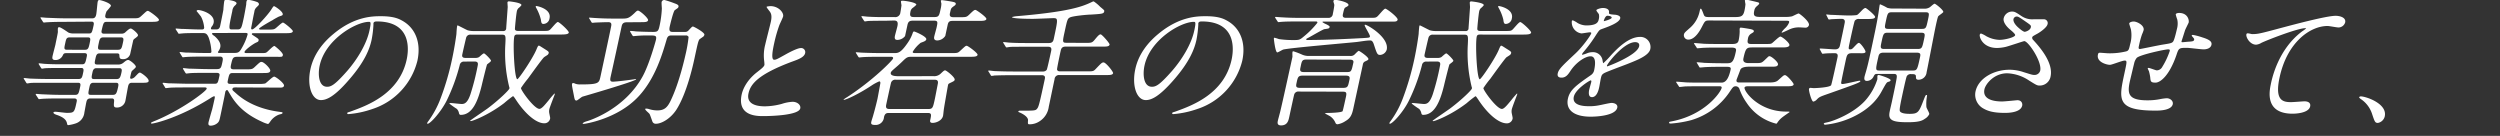
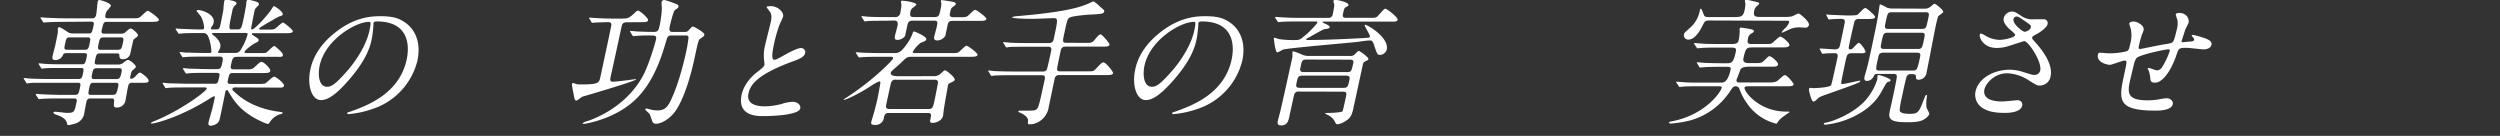
<svg xmlns="http://www.w3.org/2000/svg" viewBox="0 0 865 47">
  <rect x="0" y="0" width="865" height="47" fill="#333333" stroke="none" />
  <defs>
    <style>.cls-1{fill:#fff;}.cls-2{fill:none;}</style>
  </defs>
  <g id="レイヤー_1" data-name="レイヤー 1">
    <path class="cls-1" d="M22.21,7.56c-3.62,0-5.11.1-6,.15-.19,0-.87.09-1,.09s-.26-.09-.36-.28l-.72-1.1c-.09-.24-.14-.24-.12-.33S14,6,14.17,6c.34,0,1.73.15,2.06.15,2.31.09,4.24.19,6.48.19H32c1,0,1.19-.86,1.3-1.38.15-.72.38-3.76.5-4.33s.38-.62.57-.62c.47,0,4.23,1.09,4,2.09A18.36,18.36,0,0,1,36.88,3.9a7.13,7.13,0,0,0-.43,1.33c-.09.43-.14,1.1.81,1.1h8.42c2.14,0,2.33,0,3.22-.81C50.57,4,50.75,3.76,51.18,3.76S55.11,6.28,55,6.9s-1.1.66-2.72.66H37c-1.14,0-1.21.29-1.82,2.91-.1.47-.21,1.18.79,1.18h6A1.89,1.89,0,0,0,43.54,11c.93-.81,1.29-1.14,1.72-1.14s2.61,1.76,2.48,2.38c-.07.33-.35.52-1.09,1.09a1.19,1.19,0,0,0-.62.9l-1,4.52a2.5,2.5,0,0,1-2.41,1.72c-1.24,0-1.25-.39-1.32-1.38,0-.58-.53-.62-.77-.62H34.46c-1.05,0-1.2.71-1.48,2s-.4,1.85.65,1.85h7a2.81,2.81,0,0,0,2.14-.67c.69-.57,1.1-.9,1.62-.9S47.1,22.5,47,23.12c-.05.24-.12.33-1.18,1.28-.34.29-.38.48-.74,2.14-.06.29-.16.72.37.72a2.3,2.3,0,0,0,1.18-.62c1.28-1.33,1.42-1.52,1.8-1.52s3.22,2,3,2.95c-.13.57-1,.57-2.22.57H45.59c-1,0-1.18.81-1.31,1.42-.16.77-.76,4.19-.87,4.71a2.93,2.93,0,0,1-3,2.43c-1.14,0-1.07-.52-.94-2.05.1-.9-.24-1.09-.81-1.09H31.29c-1.14,0-1.28.67-1.48,1.57-.11.52-.52,2.85-.62,3.33a4.4,4.4,0,0,1-3.05,3.76,12.68,12.68,0,0,1-2.5.57c-.33,0-.35-.14-.47-.67-.17-.76-.65-1.85-3.34-2.8-.5-.15-1.42-.48-1.33-.91.05-.24.57-.24.67-.24.62,0,3.34.38,3.91.38,2.62,0,2.65-.14,3.45-3.85.07-.33.24-1.14-.85-1.14H20.59c-3.38,0-5.59.09-6,.14-.19,0-.93.1-1.07.1s-.22-.1-.32-.29l-.72-1.09c-.13-.24-.13-.24-.11-.34s.06-.09.16-.09c.33,0,1.78.14,2.11.14,2.31.1,4.24.19,6.47.19H26c1.14,0,1.25-.52,1.72-2.71.15-.71.32-1.47-.68-1.47H16.43c-4.14,0-5.53,0-6,.09-.15,0-.84.14-1,.14s-.3-.14-.4-.33l-.67-1.09c-.15-.19-.18-.24-.17-.29A.21.21,0,0,1,8.41,27c.33,0,1.76.19,2.05.19,2.31.09,4.25.14,6.48.14H27.27c1,0,1.18-.62,1.46-2,.23-1,.39-1.81-.61-1.81H21.56c-4.19,0-5.58.05-6,.1-.19,0-.89.14-1,.14s-.27-.09-.37-.28l-.71-1.15c-.1-.19-.13-.23-.12-.28s.07-.14.22-.14c.33,0,1.72.19,2.05.19,2.3.14,4.25.14,6.48.14H28.4c1.05,0,1.16-.52,1.6-2.57.11-.52.28-1.28-.72-1.28H23c-.91,0-1,.19-1.34.9a2.73,2.73,0,0,1-2.5,1.48c-1.1,0-1.11-.62-1-1.24s.93-3.66,1.06-4.28c0-.15.7-3.24.81-4.19a8.56,8.56,0,0,1,0-1.24c.05-.23.14-.42.42-.42.62,0,2.88,1.66,3.3,1.9a4.38,4.38,0,0,0,1.84.28h5.14c1,0,1.1-.23,1.64-2.75.11-.53.29-1.34-.67-1.34Zm7.29,9.66c1,0,1.2-.71,1.51-2.19s.45-2.09-.59-2.09H24.14c-1.14,0-1.24.47-1.6,2.14s-.46,2.14.72,2.14Zm2.82,11.42c-1.05,0-1.21.76-1.34,1.33-.55,2.57-.61,2.85.53,2.85H39c1.09,0,1.36-.38,1.84-2.61.18-.81.34-1.57-.7-1.57Zm8.07-1.29c1,0,1.27-.57,1.63-2.23.15-.72.32-1.53-.72-1.53H33.35c-1,0-1.22.81-1.37,1.53-.36,1.66-.48,2.23.56,2.23ZM35.7,12.94c-1.1,0-1.27.81-1.47,1.71-.43,2-.55,2.57.55,2.57h6.08c1.14,0,1.27-.57,1.69-2.52.21-1,.38-1.76-.67-1.76Z" />
    <path class="cls-1" d="M81.72,30.25c-.66,0-1.19,0-1.29.48s.08.52,1.35,1.66c4.63,4.14,10.47,5.71,14.77,6.28,1.12.15,1.26.15,1.2.43s-.31.33-1.12.52A6.33,6.33,0,0,0,93.55,42c-.21.34-.67.91-.81.91a11,11,0,0,1-2.15-.81c-6.42-2.9-9.22-6.47-11-9.52-.8-1.33-.83-1.42-1.07-1.42s-.52.43-.55.57-.3,1.62-.36,1.9c-.19.91-1.09,5.28-1.31,6.28-.36,1.71-.45,2.09-1,2.62a3.72,3.72,0,0,1-2.35.95c-.57,0-1-.14-.79-1.19,0-.1,1-3.66,1.23-4.38.31-1.23.64-2.76.91-4,0-.19.13-.62-.25-.62a7.05,7.05,0,0,0-1.3.71C62,40.81,53.3,42.76,52.54,42.76c-.1,0-.33,0-.29-.23s1.08-.57,1.14-.62c9-3.62,17.89-10.23,18.1-11.18.1-.48-.37-.48-.71-.48H64.5c-1.57,0-4.51,0-5.77.1-.14,0-1.13.14-1.32.14s-.21-.09-.35-.33l-.67-1.1c-.14-.23-.14-.23-.13-.28a.19.19,0,0,1,.17-.14c.34,0,1.72.19,2.06.19,1.36,0,4.53.14,6.53.14h9.32c1,0,1.09-.43,1.57-2.66.12-.53.19-1.1-1-1.1H71.54c-1.76,0-4.67,0-5.73.1-.14,0-1.17.14-1.32.14s-.21-.1-.36-.29L63.42,24c-.14-.24-.14-.24-.13-.28a.22.22,0,0,1,.22-.15c.29,0,1.72.19,2.06.19,1.32,0,4.34.15,6.48.15h3c1.38,0,1.5-.57,1.88-2.33.21-1,.43-2-.81-2H70.37c-1.15,0-4.38,0-6.07.14-.15,0-.88.1-1,.1s-.22-.1-.36-.34l-.67-1.09c-.14-.24-.14-.24-.13-.29A.21.21,0,0,1,62.3,18c.28,0,1.72.19,2,.19,1.37,0,3.82.14,6.48.14h1.76c.24,0,.53,0,.61-.38a17,17,0,0,0-.91-4.85c-.61-1.57-1.21-1.66-2.11-1.66H69c-1.9,0-5.1,0-6,.14-.19,0-.88.09-1.07.09s-.22-.09-.32-.28l-.72-1.1c-.13-.23-.13-.23-.11-.33s.11-.09.16-.09c.33,0,1.73.14,2.06.14,1.37,0,3.81.19,6.52.19.72,0,1,0,1.13-.57a10.19,10.19,0,0,0-1.08-3.85C69.33,5.42,68,3.81,68,3.81a.58.58,0,0,1,.55-.34c1.19,0,6,1.38,5.36,4.47a3,3,0,0,1-.59,1.19A1.24,1.24,0,0,0,73,9.8c-.08.38.3.38.44.38h1.43c1.05,0,1.23-.86,1.32-1.28.19-.86.87-4.24,1.1-5.52,0-.43.19-2.43.29-2.9s.31-.58.6-.58c.09,0,3.88.29,3.66,1.34a2.27,2.27,0,0,1-.64.76,2.9,2.9,0,0,0-.82,1.81c-1.37,6.37-1.28,6.37,0,6.37H82.1c1.38,0,1.46-.38,2.26-4.09.27-1.29.69-3.66.83-4.52a7.54,7.54,0,0,1,.08-1c.08-.38.29-.66.62-.66A16.37,16.37,0,0,1,89,.71c.26.1.67.43.57.86,0,.19-.15.28-.7.86A2.44,2.44,0,0,0,88,4.09c-.58,2.71-.58,3-1.06,5.38-.07.33-.1.71.32.71.86,0,5.35-4.95,6.49-6.71.79-1.23.86-1.33,1.1-1.33S98,4,97.83,5c-.08.33-.17.33-1.25.71-.1,0-1.94,1-2.22,1.24-.54.28-4.64,2.57-4.73,3,0,.24.32.29.5.29h2.34c1.8,0,2.29,0,2.85-.43.38-.24,2.15-2,2.58-2s3.53,2.56,3.43,3c-.14.67-1.09.67-2.71.67H87.73c-.19,0-.52,0-.58.23s0,.24.88.81c1.37.91,1.54,1,1.44,1.48s-.29.47-1,.81c-1.23.61-3.73,2.52-3.86,3.14-.1.42.47.42.81.42h4.28c2,0,2.19,0,2.64-.33s2.12-2.14,2.6-2.14c.19,0,3.1,2.38,2.94,3.14s-.37.62-2.56.62H82c-1.43,0-1.55.57-2,2.42-.27,1.24-.41,1.91.92,1.91h4c2.09,0,2.33,0,3.16-.76,1.73-1.62,1.91-1.81,2.43-1.81.81,0,3.16,2.33,3,3.09s-1,.76-2.54.76H80.57c-1.19,0-1.27.38-1.74,2.57-.12.57-.26,1.19.88,1.19h9.66a9.69,9.69,0,0,0,2.36-.14c.47-.19,2.56-2.38,3.13-2.38s3.59,2.33,3.41,3.14-1.09.66-2.66.66ZM73.79,11.42c-.09,0-.38,0-.43.23s.66.72.83.81c1.92,1.67,2.26,2.95,2,4a3.71,3.71,0,0,1-.6,1.24,1,1,0,0,0-.18.38c0,.23.28.23.47.23H81.2c1.38,0,1.75-.38,2.61-1.95A19.7,19.7,0,0,0,85.65,12c.1-.47-.06-.61-.87-.61Z" />
    <path class="cls-1" d="M129.21,8.09c0,.14,0,.33,0,.52a35.94,35.94,0,0,1-.63,5.14c-.68,3.18-2.35,7.61-7.9,13.94-5,5.8-7.72,6.94-9.63,6.94-3.14,0-4.89-4.9-3.64-10.7.55-2.52,2.1-7.33,7.9-12.13,7.37-6.19,13.74-6.19,16.5-6.19,4.33,0,6.14.86,7.33,1.53,4.59,2.52,6.63,7.61,5.29,13.84a23.51,23.51,0,0,1-15.59,16.74,33,33,0,0,1-8.27,1.76c-.19,0-.47,0-.41-.33s.14-.19,1.43-.67c5.37-1.95,16.57-6,19.12-17.88.4-1.86,2.65-13.18-10.34-13.18C129.4,7.42,129.27,7.8,129.21,8.09Zm-18.6,14.6c-.67,3.09-.34,7.33,2.56,7.33,1.38,0,2.64-.57,7-5.52,3.35-3.85,6.63-9.14,7.64-13.84.62-2.86.48-3.1-.14-3.1C123.14,7.56,112.54,13.7,110.61,22.69Z" />
-     <path class="cls-1" d="M160.61,21.31a1.43,1.43,0,0,0-1.55,1.24,64.54,64.54,0,0,1-4.56,12.37c-2.05,4-5.65,7.89-6.51,7.89-.09,0-.23-.05-.2-.19a1.64,1.64,0,0,1,.32-.57,32.65,32.65,0,0,0,4.33-8,91.45,91.45,0,0,0,4-13.7c.81-3.76,1.39-7.75,1.49-8.66,0-.38.13-2.19.23-2.61,0-.1.06-.29.2-.29s2.83,1.43,3.4,1.67a6.89,6.89,0,0,0,1.75.28h10.55a.93.93,0,0,0,1.07-.76c0-.1.52-7.28.54-7.56,0-.05-.1-1.53-.09-1.57.06-.29.22-.38.55-.38.05,0,4.48.42,4.28,1.33a4.93,4.93,0,0,1-1,1,2.25,2.25,0,0,0-.62,1.34c-.19.85-.66,5.7-.62,5.94s.15.62,1.1.62h8.23c2,0,2.24,0,2.75-.38s2.25-2.71,2.77-2.71,3.9,3.09,3.78,3.66-1.14.67-2.71.67H179c-.52,0-.94.14-1.06.71-.53,2.47.06,14.75,1.06,14.75.47,0,5.29-7.14,6.57-10.18.29-.72.59-1.43.83-1.43s.36.1,2,1.14c1.38.86,1.54,1,1.44,1.48a1.29,1.29,0,0,1-.36.57c-.18.14-1.05.66-1.22.81-.57.42-4.72,6.23-5.6,7.42a37.48,37.48,0,0,0-2.4,3.23c-.15.67,4.57,7.23,6.38,7.23.76,0,1.8-1.28,3.22-3a27.7,27.7,0,0,1,2-2.33c.14,0,.08.28.06.38s-1.68,4.28-1.86,5.09a3.41,3.41,0,0,0,0,1.42c.27,1.38.34,1.53.27,1.86a2,2,0,0,1-2,1.57c-3,0-6.91-3.66-9.88-8.23-.69-1-.75-1.14-1-1.14a37.21,37.21,0,0,0-3,2.38c-5.41,4.14-10.95,6.23-11.57,6.23-.05,0-.24,0-.21-.14s5.15-3.57,6.11-4.29c3.8-2.85,7.34-6.27,7.47-6.85a.91.91,0,0,0-.07-.57,49.19,49.19,0,0,1-1.33-14.79C175,12.46,175,12,173.75,12H162.91a1.45,1.45,0,0,0-1.61,1c-.24.91-1.11,4.71-1.31,5.66-.13.58-.3,1.38,1.08,1.38h3.38a2.44,2.44,0,0,0,1.29-.28c.22-.14,1.37-1.29,1.71-1.29s2.52,2.19,2.44,2.57-1.22,1.05-1.37,1.29-1.69,6.51-1.81,7.09c-1.27,5.23-3.13,10.32-7.27,10.32-.33,0-.49-.15-.61-.48a3,3,0,0,0-.75-1.57,28.56,28.56,0,0,1-2.6-1.85c0-.15.23-.19.42-.19.57,0,3.26.33,3.88.33,1,0,2-.43,3-3.38a83.81,83.81,0,0,0,2.49-9.8c.16-.76.23-1.52-1.1-1.52Zm29.53-15A2.18,2.18,0,0,1,188,8.28c-.67,0-.73-.57-.86-1.53a16.1,16.1,0,0,0-1.68-4.13c-.13-.29-.14-.43,0-.53S190.87,3,190.14,6.33Z" />
    <path class="cls-1" d="M216.82,7.71c-1.43,0-1.61.85-1.76,1.52-1.18,5.47-2.64,12.27-3.8,17.41-.24,1.14-.15,1.62.8,1.62,1.19,0,5.64-.57,7.26-.81.09,0,.4-.1.54-.1s.24,0,.22.1c-.14.66-18.4,5.94-18.57,6-.36.14-1.76,1.33-2,1.33-.62,0-.67-.24-1-2-.59-3-.66-3.33-.58-3.71a.35.35,0,0,1,.4-.33c.19,0,.24,0,.76.24a4.78,4.78,0,0,0,1.76.23c6.32,0,6.42-.42,6.92-2.75s3.35-15.56,3.68-17.32c.22-1,0-1.47-1-1.47s-3.45.09-4.46.14c-.14,0-.88.09-1,.09a.49.49,0,0,1-.37-.28l-.66-1.1c-.15-.19-.14-.23-.12-.33s.07-.09.16-.09c.33,0,1.78.14,2.06.14,2.3.14,4.24.19,6.48.19H215c2,0,2.52,0,4.49-1.86.66-.66.95-.9,1.24-.9.71,0,3.66,2.66,3.51,3.33s-1.09.67-2.66.67Zm15.37,4.56c-1,0-1.32.62-1.53,1.38C229.27,18.36,226.84,27,221,33.3c-7.27,7.9-18.66,9.56-18.95,9.56s-.47,0-.44-.14.43-.48,1.4-.76c.75-.19,13.09-4.05,19.39-15.61,2.28-4.18,4.49-12.22,4.56-12.56.32-1.52-.2-1.52-2.39-1.52a41.6,41.6,0,0,0-4.4.15c-.15,0-.83.09-1,.09s-.22-.09-.37-.28l-.67-1.1c-.14-.24-.14-.24-.12-.33a.15.15,0,0,1,.17-.1c.24,0,1.45.1,1.68.15s4.14.19,6.09.19c1.53,0,1.85-.19,2.26-2.1A35.29,35.29,0,0,0,229,3c0-.38-.15-1.95-.07-2.33a.94.94,0,0,1,1-.67,36,36,0,0,1,3.42,1.14c1.11.38,1.52.67,1.41,1.19a.86.86,0,0,1-.29.48l-1,.71c-.53.48-1.59,5-1.73,5.61-.29,1.34-.08,1.91.92,1.91h4.28a1.49,1.49,0,0,0,1.31-.53c1.11-1.19,1.23-1.33,1.52-1.33s4.12,2.05,3.95,2.85a1.3,1.3,0,0,1-.71.86c-.11.1-.83.57-1.08.81-.42.86-.54,1.43-1.64,6.52-.54,2.52-2.64,12-6.23,17.69-2.07,3.19-5.2,4.9-7.05,4.9a1.21,1.21,0,0,1-1.24-.66c-.15-.38-.79-2.29-1-2.67s-1.61-1.38-1.52-1.76c0-.14.22-.14.36-.14a2.84,2.84,0,0,1,.87.14,9.87,9.87,0,0,0,2.94.48c2.43,0,3.49-1,4.63-3.38,3.1-6.42,5-15.36,5.2-16.17a47.68,47.68,0,0,0,1-5.85.94.94,0,0,0-1-.53Z" />
    <path class="cls-1" d="M261.9,25c1.71-1.33,2.47-1.95,2.6-2.57a11.6,11.6,0,0,0-.11-1.47,14.8,14.8,0,0,1,.39-5.57c.23-1.09,1.66-6.61,1.93-7.84.51-2.38,0-3.1-.6-3.86-.77-1-.89-1.19-.86-1.33s1.2-.24,1.34-.24c2.71,0,4.66,2.19,4.37,3.57-.09.43-1.13,2.57-1.32,3.05A49,49,0,0,0,267.86,15c-.39,1.81-1.22,5.67,0,5.67.67,0,1-.19,3.91-1.81.6-.34,4-2.24,5.38-2.24a1.42,1.42,0,0,1,1.43,1.76c-.31,1.43-2.42,2.19-4.28,2.86-12.3,4.56-14.66,8-15.33,11.13s1.81,4.42,5.66,4.42a23.44,23.44,0,0,0,5.89-.85,14.2,14.2,0,0,1,3.72-.72c1.62,0,2.91,1.1,2.65,2.28-.52,2.43-10.28,2.67-12.8,2.67-2.19,0-9.08,0-7.47-7.47C256.91,31.35,258,28.07,261.9,25Z" />
    <path class="cls-1" d="M323,26.35a3.23,3.23,0,0,0,2.61-1c1.06-1,1.12-1,1.46-1s3.43,2.38,3.25,3.24c-.08.38-.2.47-1.52,1.09-.64.33-.69.33-.81.9-.07.34-1.28,7.23-1.36,7.85-.09.43-.25,2.24-.33,2.62-.36,1.66-2.34,2.47-3.62,2.47-.67,0-1-.28-.82-1,.39-1.81.52-2.43-.86-2.43H307.69c-.81,0-1.48,0-1.83,1.43a2.89,2.89,0,0,1-3.1,2.71c-1.48,0-1.41-.53-1.27-1.19.07-.33.6-1.9.67-2.24.75-2.57,1.39-5.33,1.45-5.61.11-.52.93-5,1-5.42,0-.19,0-.62-.39-.62A17.25,17.25,0,0,0,302,29.3c-4.73,3.19-9.26,5.24-10,5.24-.1,0-.14,0-.12-.1a6.9,6.9,0,0,1,1.11-.76c9-5.8,15.84-12.8,16-13.42s-.49-.61-.72-.61h-4c-4.14,0-5.54.09-6,.14-.15,0-.88.09-1,.09s-.21-.14-.36-.33l-.67-1.09c-.11-.15-.14-.24-.13-.29s.07-.09.17-.09c.33,0,1.77.14,2.06.14,2.31.09,4.25.14,6.48.14h4.62c1.24,0,2.19,0,4.54-3.42a13.67,13.67,0,0,0,1.79-3.43c.18-.62.41-.62.51-.62.28,0,4.42,1.76,4.22,2.71-.11.53-.69.77-1.92,1.19a11.58,11.58,0,0,0-2.76,3.1c-.1.47.37.47,1,.47H329c2.1,0,2.37.05,3.21-.76,1.72-1.57,1.86-1.76,2.28-1.76s3.88,2.52,3.75,3.14-1.09.67-2.66.67h-20c-1.38,0-1.72,0-3.16,1.42s-2.19,2-3.43,3.1c-.29.28-.7.61-.78,1-.26,1.19,2,1.19,2.6,1.19ZM306.31,7.18c-4.19,0-5.58.05-6.06.1-.15,0-.89.14-1,.14s-.21-.14-.36-.33L298.19,6c-.11-.14-.14-.23-.13-.28a.16.16,0,0,1,.18-.14c.33,0,1.76.19,2.05.19,2.3.14,4.3.14,6.53.14h2.71a1.74,1.74,0,0,0,2-1.57c.14-.67.28-1.76.38-2.43,0-.24-.21-1.23-.17-1.42s.19-.24.57-.24c.62,0,4.92.57,4.73,1.42a8.58,8.58,0,0,1-1.22,1.05A2,2,0,0,0,315,4.14c-.36,1.66.29,1.76,1.33,1.76h7c1.52,0,1.64-.52,2.12-2.76a8.78,8.78,0,0,0,.27-1.9,6.6,6.6,0,0,1-.18-.95c0-.19.24-.24.43-.24s3.37.47,4,.66c.36.1.81.24.72.67s-.3.47-1,1-.68.76-1,2.14.55,1.43,1.31,1.43h2c2.14,0,2.38,0,3.21-.76,1.68-1.62,1.86-1.76,2.33-1.76.29,0,3.88,2.52,3.75,3.14s-1.1.66-2.67.66H329.8c-.9,0-1.62,0-1.89,1.29l-.84,3.9A3.47,3.47,0,0,1,324.33,14c-1.38,0-1.15-1-1.08-1.38.11-.52.72-2.66.81-3.09.4-1.85.51-2.38-.92-2.38h-7.08c-1.19,0-1.79.15-2.08,1.48l-.83,3.85a3.45,3.45,0,0,1-2.66,1.33c-.67,0-1.08-.28-.84-1.42.11-.53.75-2.81.85-3.29.37-1.71-.25-2-1.25-2ZM310,27.59a1.51,1.51,0,0,0-1.69,1c-.09.24-1.49,6.71-1.65,7.47-.27,1.23,0,1.66,1.16,1.66h13.32c1.57,0,1.65-.38,2.34-3.57.15-.71.84-4.32,1-5.13.31-1.43-.64-1.43-1.22-1.43Z" />
    <path class="cls-1" d="M375.34,14.84c2.28,0,2.52,0,3.42-1.09,1.29-1.57,1.64-1.86,2.07-1.86S384,15,383.92,15.41c-.15.72-1.06.72-2.67.72H368.64c-1.28,0-1.5.8-1.66,1.52s-1.32,6.13-1.24,6.42c.15.62.82.62,1.1.62h9c2.24,0,2.48,0,3.21-.76,2-2.1,2.22-2.33,2.79-2.33.8,0,3.39,3.23,3.29,3.71-.15.66-1.1.66-2.67.66H366.57a1.51,1.51,0,0,0-1.69,1.43c-.33,1.52-1.7,8.13-2,9.51a7,7,0,0,1-3.11,5,6.26,6.26,0,0,1-3.42,1.1c-.76,0-.74-.1-.65-1.43,0-1.05-1.46-2.05-3-2.71-.13,0-.39-.19-.36-.34s.34-.23.48-.23c5,0,5.47,0,6-.67s.71-1.09,2.66-10.18c.12-.52.31-1.43-1-1.43H350.11c-4.14,0-5.54.1-6,.1a7.48,7.48,0,0,1-1,.14c-.19,0-.26-.14-.36-.33l-.67-1.1c-.15-.19-.18-.23-.17-.28a.21.21,0,0,1,.22-.15c.33,0,1.77.2,2.05.2,2.31.09,4.25.14,6.48.14h10.14a1.57,1.57,0,0,0,1.36-.57c.2-.29,1.4-5.85,1.53-6.47s.28-1.52-1-1.52h-7.42c-4.14,0-5.53,0-6,.09-.14,0-.89.14-1,.14s-.26-.14-.36-.33l-.67-1.09c-.07-.1-.18-.24-.17-.29a.21.21,0,0,1,.22-.14c.33,0,1.76.19,2,.19,2.3.14,4.25.14,6.49.14h7.18c1.33,0,1.51-.85,1.65-1.47,1.49-6.95,1.53-7.14-.18-7.14-.52,0-5.85.24-7,.24-.76,0-7.41,0-7.28-.62a10,10,0,0,1,2-.33C358.67,5,368.84,4,374.63,2a28.13,28.13,0,0,0,3.3-1.38,1.53,1.53,0,0,1,.5-.14,14,14,0,0,1,2.26,1.9c1.37,1.14,1.45,1.19,1.37,1.57-.17.81-.71.85-4.52,1.09-1.2,0-6.33.48-7.35,1-.85.43-.95.9-1.84,5-.73,3.38-.81,3.76.57,3.76Z" />
    <path class="cls-1" d="M414.61,8.09c0,.14,0,.33,0,.52a37.44,37.44,0,0,1-.63,5.14c-.68,3.18-2.35,7.61-7.9,13.94-5.05,5.8-7.73,6.94-9.63,6.94-3.14,0-4.89-4.9-3.64-10.7.54-2.52,2.1-7.33,7.89-12.13,7.38-6.19,13.75-6.19,16.51-6.19,4.33,0,6.14.86,7.33,1.53,4.59,2.52,6.63,7.61,5.29,13.84a23.51,23.51,0,0,1-15.59,16.74A33,33,0,0,1,406,39.48c-.2,0-.47,0-.41-.33s.14-.19,1.43-.67c5.36-1.95,16.57-6,19.12-17.88.4-1.86,2.65-13.18-10.34-13.18C414.8,7.42,414.67,7.8,414.61,8.09ZM396,22.69c-.67,3.09-.34,7.33,2.56,7.33,1.38,0,2.64-.57,7-5.52,3.35-3.85,6.63-9.14,7.64-13.84.62-2.86.48-3.1-.14-3.1C408.54,7.56,397.94,13.7,396,22.69Z" />
    <path class="cls-1" d="M449.38,7.42c-4.18,0-5.58.1-6,.14-.19,0-.88.1-1,.1s-.27-.1-.37-.29l-.71-1.09c-.07-.14-.14-.24-.12-.33s.07-.1.21-.1c.33,0,1.73.14,2.06.14,2.3.15,4.24.19,6.48.19h9.61a1.45,1.45,0,0,0,1.62-1.38c.14-.61.47-2.37.51-3,.05-.24-.37-1.19-.31-1.43s.23-.43.75-.43c.34,0,4.69.76,4.46,1.86-.06.24-.32.38-1,.76-.31.14-.47.24-.92,2.33-.15.67-.09,1.28,1.05,1.28h8c2.05,0,2.24,0,2.8-.42S478.79,3,479.31,3s4.43,3,4.27,3.8-1.05.67-2.66.67H458.09c-.38,0-.48,0-.52.19a5.57,5.57,0,0,0,1.27.71c1.16.58,1.27.77,1.2,1-.1.48-.3.52-1.77.71-.48.05-4.29,2.29-5.1,2.72-.22.14-1.23.61-1.26.76s.28.28.37.28c7.37,0,15.56-.47,19.31-.66,2.12-.15,2.3-.1,2.41-.57s-1.91-3.52-1.83-3.9a.17.17,0,0,1,.18-.15c.76,0,8.37,4.43,7.46,8.61A2.56,2.56,0,0,1,477.56,19c-1,0-1.12-.34-2.15-3.47C474.93,14,474.45,14,474,14c-1.24,0-3.32.38-4.59.53-4,.42-22.77,2-25.39,2.61-.35.1-1.78,1-2.07,1-.71,0-1.21-4.76-1.2-4.8s.06-.29.2-.29a13.75,13.75,0,0,1,1.57.48,34.23,34.23,0,0,0,5,.33c2.05,0,2.2-.05,3.72-1.33A30.29,30.29,0,0,0,455.8,7.9c.1-.48-.33-.48-.66-.48Zm.06,24.26a1.47,1.47,0,0,0-1.64,1c-.07.15-1.16,5.19-1.72,7.8-.27,1.24-.63,2.91-2.82,2.91-1.47,0-1.24-1.05-1.12-1.62s.75-2.81.85-3.28c.87-3.62,3-13.37,3.88-17.37l.32-1.47c0-.24-.05-1.33,0-1.57s.07-.33.31-.33a23.89,23.89,0,0,1,3,1.14,5.67,5.67,0,0,0,2.47.47h14.22a1.92,1.92,0,0,0,1.36-.38c.24-.19,1.3-1.38,1.58-1.38s3.48,2.19,3.34,2.86c-.06.28-.17.33-1.07.76a1.34,1.34,0,0,0-.86,1.14L468.2,37.77c-.52,2.38-1.23,3.28-2.7,4.14A6.79,6.79,0,0,1,462.79,43a.73.73,0,0,1-.71-.47,5.19,5.19,0,0,0-1.84-2.29c-.29-.19-1.87-1-1.86-1s.41-.15.65-.15c.85,0,5-.09,5.5-.61.14-.19,1.11-4.71,1.19-5.09.31-1.43,0-1.67-1.16-1.67Zm15.3-1.28c1.57,0,1.67-.48,2.1-2.48.23-1,.38-1.76-1.19-1.76H450.77c-1.62,0-1.74.57-2.16,2.52-.24,1.1-.32,1.72,1.2,1.72ZM452,20.6c-1.48,0-1.59.52-2,2.57-.23,1-.38,1.76,1.09,1.76h15c1.47,0,1.53-.29,2.18-3.29.22-1-.87-1-1.25-1Z" />
-     <path class="cls-1" d="M493.58,21.31A1.43,1.43,0,0,0,492,22.55a64.48,64.48,0,0,1-4.57,12.37c-2,4-5.65,7.89-6.5,7.89-.1,0-.23-.05-.2-.19a1.79,1.79,0,0,1,.31-.57,32.74,32.74,0,0,0,4.34-8,93.86,93.86,0,0,0,4-13.7c.81-3.76,1.38-7.75,1.48-8.66,0-.38.14-2.19.23-2.61,0-.1.06-.29.21-.29s2.83,1.43,3.39,1.67a7,7,0,0,0,1.75.28H507A.94.94,0,0,0,508.1,10c0-.1.52-7.28.53-7.56,0-.05-.1-1.53-.09-1.57.06-.29.23-.38.56-.38,0,0,4.47.42,4.28,1.33a5,5,0,0,1-1,1,2.3,2.3,0,0,0-.62,1.34c-.18.85-.66,5.7-.61,5.94s.15.62,1.1.62h8.23c2,0,2.23,0,2.74-.38s2.25-2.71,2.78-2.71,3.9,3.09,3.77,3.66-1.14.67-2.71.67H512c-.52,0-.93.14-1.05.71-.54,2.47.05,14.75,1.05,14.75.48,0,5.3-7.14,6.57-10.18.3-.72.59-1.43.83-1.43s.36.1,2,1.14c1.39.86,1.55,1,1.44,1.48a1.21,1.21,0,0,1-.36.57c-.17.14-1,.66-1.22.81-.57.42-4.72,6.23-5.59,7.42a35.76,35.76,0,0,0-2.41,3.23c-.14.67,4.58,7.23,6.39,7.23.76,0,1.79-1.28,3.22-3a27.82,27.82,0,0,1,2-2.33c.15,0,.09.28.06.38s-1.68,4.28-1.85,5.09a3.35,3.35,0,0,0,0,1.42c.28,1.38.34,1.53.27,1.86a2,2,0,0,1-2,1.57c-3,0-6.92-3.66-9.88-8.23-.69-1-.76-1.14-1-1.14a37.17,37.17,0,0,0-3,2.38c-5.41,4.14-10.95,6.23-11.57,6.23,0,0-.23,0-.2-.14s5.14-3.57,6.1-4.29c3.8-2.85,7.35-6.27,7.47-6.85a.85.85,0,0,0-.07-.57,49.51,49.51,0,0,1-1.33-14.79C508,12.46,508,12,506.71,12H495.87a1.44,1.44,0,0,0-1.6,1c-.25.91-1.11,4.71-1.32,5.66-.12.58-.3,1.38,1.08,1.38h3.38a2.47,2.47,0,0,0,1.3-.28c.22-.14,1.37-1.29,1.7-1.29s2.53,2.19,2.45,2.57-1.23,1.05-1.37,1.29-1.7,6.51-1.82,7.09c-1.27,5.23-3.12,10.32-7.26,10.32-.33,0-.49-.15-.61-.48a3.09,3.09,0,0,0-.76-1.57,28.56,28.56,0,0,1-2.6-1.85c0-.15.24-.19.43-.19.57,0,3.25.33,3.87.33,1.05,0,2-.43,3-3.38a81.5,81.5,0,0,0,2.49-9.8c.17-.76.24-1.52-1.1-1.52Zm29.53-15A2.19,2.19,0,0,1,521,8.28c-.66,0-.73-.57-.86-1.53a15.71,15.71,0,0,0-1.67-4.13c-.13-.29-.15-.43,0-.53S523.83,3,523.11,6.33Z" />
-     <path class="cls-1" d="M539,25.31c.31-1.43,2-2.95,6-6.71,2.67-2.47,5.43-6.42,5.57-7.09.06-.28-.26-.33-.45-.33-.48,0-2.51.38-2.94.38a3.86,3.86,0,0,1-3.33-4.19c0-.14.07-.33.36-.33a8,8,0,0,1,1.61.9,6.31,6.31,0,0,0,3,.86c3.9,0,4.17-1.28,4.38-2.24a3.55,3.55,0,0,0,0-1.66c-.1-.24-.91-1.09-.85-1.38s1.4-.76,2.26-.76c1.14,0,2.24.43,2.11,1.47-.09.62.08.72,2,.86.34,0,2.09.24,1.88,1.24-.34,1.57-4.1,2.9-6.47,3.75-.78.29-.85.39-2.41,2.81A49,49,0,0,1,547.89,18a2.5,2.5,0,0,0-.5.76.14.14,0,0,0,.15.19,11.21,11.21,0,0,0,1.59-.52,5,5,0,0,1,1.94-.38,3.32,3.32,0,0,1,3.42,2.9c.15.81.18.9.28.9a31.33,31.33,0,0,0,2.5-2.57c2-2.19,6.06-6.51,10.2-6.51A3.49,3.49,0,0,1,571,17c-.48,2.24-4.58,3.81-7.8,5.09-1.3.52-7.14,2.66-8.11,3.19s-1,1-1.24,2c-.09.43-.42,2.43-.52,2.86-.16.76-.74,3.47-2.5,3.47-1.29,0-1.14-1.57-1-2.42.11-.48.74-2.76.75-2.81s.12-.57-.21-.57-5.25,3-5.83,5.66c-.71,3.28,4,3.28,5.43,3.28a15.59,15.59,0,0,0,3.1-.28c.69-.1,3.9-.86,4.51-.86,1,0,2.23.47,2,1.62-.64,3-8,3.14-9.19,3.14-6,0-8.7-2.48-7.89-6.24.66-3,2.79-4.56,8-8.18a2.63,2.63,0,0,0,1.08-1.66c.46-2.14.65-4.81-1.25-4.81s-5.09,2.19-6.94,5.05c-.78,1.18-1.55,2.33-3.07,2.33C539.52,26.88,538.67,26.59,539,25.31Zm16-18c.1,0,2.51-.62,2.63-1.15s-1-.71-1.47-.71c-.66,0-1.14,1.33-1.18,1.52S554.86,7.33,555,7.33Zm1,15.41c0,.09,0,.24.14.24s10.33-3.81,11-6.95c.25-1.19-.74-1.43-1.36-1.43C561.8,14.6,556.12,22,556,22.74Z" />
    <path class="cls-1" d="M594.37,16.46c-1.1,0-3.43,0-5,.09-.33,0-1.69.15-2,.15s-.26-.1-.33-.24l-.86-1.29a.27.27,0,0,1-.06-.19s.12-.09.22-.09,2.52.19,3,.24c1.5.09,4.26.09,5.54.09h4.52c1.71,0,2-.57,2.19-1.33a16.54,16.54,0,0,0,.34-3.14,4.32,4.32,0,0,1,0-.81c.05-.24.17-.38.41-.38s2.22.29,3.36.52c.59.15,1.22.29,1.11.81,0,.24-.32.38-.92.76a2.39,2.39,0,0,0-1.12,1.86c-.27,1.28-.08,1.71,1.16,1.71h4.61c2,0,2.19,0,2.64-.33s2.38-2.24,2.81-2.24c.62,0,3.33,2.24,3.15,3s-1.49.76-2.73.76h-9.85c-2.18,0-2.53.05-3.34,3.8-.32,1.53,1.08,1.62,1.89,1.62h1.81c2.28,0,2.52,0,3.41-.81.24-.23,1.38-1.33,1.55-1.47a.84.84,0,0,1,.4-.1c.62,0,3.08,2.05,2.91,2.86s-1,.76-2.74.76H605.3c-1,0-2.64.09-3.12,1,0,.05-1.3,3.42-1.33,3.52-.16.76.23.95.94.95h9.89c1.48,0,2.76,0,3.6-.81C617,26.21,617.14,26,617.61,26c.72,0,3.06,2.81,3,3.19-.15.66-1.1.66-2.67.66H604.61c-.05,0-.86,0-1,.43-.28,1.29,4.91,8.33,14.42,8.33,1,0,1.19,0,1.15.19,0,0-2.12,1.47-2.47,1.76a7.61,7.61,0,0,0-1.66,1.76c-.22.33-.3.47-.49.47a17.32,17.32,0,0,1-10.23-7.23,19.46,19.46,0,0,1-2.46-4.71,1.37,1.37,0,0,0-1.26-1c-.86,0-1.06.29-2.26,2.1a24.29,24.29,0,0,1-13.15,9.61,38.67,38.67,0,0,1-7,1.18c-.29,0-.76,0-.69-.33s.1-.24,1.39-.52c11.21-2.33,16.48-10,16.79-11.47.11-.52-.4-.57-.64-.57H588.2c-1.1,0-3.43,0-5,.05-.33,0-1.7.19-2,.19s-.25-.14-.33-.24L580,28.54a.56.56,0,0,1-.07-.14.21.21,0,0,1,.22-.14c.2,0,2.53.19,3,.23,1.5.1,4.26.1,5.54.1h6.95c1.42,0,2.46-1.29,3.16-4.52.15-.71-.13-.95-1.27-.95h-2.24c-1.38,0-3.23,0-5,.09-.34,0-1.7.15-2,.15s-.23-.05-.34-.19l-.73-1.24c0-.05-.19-.24-.18-.29s.11-.09.21-.09c.38,0,2,.14,2.34.19,1,.05,3.82.14,6.2.14h1.95c1.57,0,2.14-.66,2.83-3.9.21-.95.33-1.52-1.67-1.52Zm-2.79-9.37c-1.61,0-1.63.09-2.69,2.14-2.25,4.47-4.25,4.47-4.68,4.47a1.5,1.5,0,0,1-1.57-1.76c.14-.62.36-.76,2.18-2.38a10.35,10.35,0,0,0,3.26-5.66c.18-.81.25-.9.39-.9s.34.19,1,2c.28.66.42.9,1.8.9h9.13c2.14,0,2.79-.38,3.2-2.28a16.15,16.15,0,0,0,.33-2.19,11.33,11.33,0,0,1-.2-1.28.37.37,0,0,1,.4-.29c.28,0,3.4.76,3.81.86s.81.19.73.57c0,.23-1,1-1.1,1.14A2.28,2.28,0,0,0,607,3.57c-.35,1.62-.21,2.28,1.79,2.28h8.89a9.61,9.61,0,0,0,2.33-.19c.35-.09,2-1,2.32-1s3.82,2.76,3.57,4a1.2,1.2,0,0,1-1.29.91c-.33,0-1.69-.1-2-.1a7.82,7.82,0,0,0-3.86.9c-.25.1-1.95.91-2.09.91s-.24,0-.21-.14a8.37,8.37,0,0,1,1.14-1.34,5.45,5.45,0,0,0,1.43-2c.14-.62-.2-.62-1.15-.62Z" />
    <path class="cls-1" d="M629.74,17.22c-.14-.24-.14-.24-.12-.33a.15.15,0,0,1,.16-.1c.81,0,4.41.29,5.13.29,1.42,0,1.61-.86,1.76-1.57.29-1.33,1.47-6.8,1.62-7.76s-.45-1.23-1.11-1.23c-.86,0-2.88.09-3.69.14a3,3,0,0,1-.64.09c-.14,0-.22-.09-.32-.28L632,5.38a.38.38,0,0,1-.12-.34S631.91,5,632,5s1.3.14,1.54.14c.61,0,4.24.19,5,.19a24.14,24.14,0,0,0,3.73-.09c.39-.05.56-.2,1.79-1.48.5-.52,1-1,1.41-1,.28,0,3.44,2.57,3.32,3.14s-1,.67-2.43.67h-3.09a1.62,1.62,0,0,0-1.52.62c-.21.33-1.37,5.7-1.72,7.32-.5,2.33-.55,2.57.17,2.57.23,0,.57,0,1.19-.71,1.18-1.24,1.47-1.53,1.81-1.53.52,0,2.39,2.57,2.27,3.14s-1.42.43-2.33.43h-2.42c-1.53,0-1.68.72-2,2-.18.86-1.7,7.9-1.68,8.28s.3.38.44.38c.9,0,5.43-1.14,5.9-1.14.15,0,.34,0,.3.19-.1.42-2.06,1.14-11.07,4.32-2.89,1-3.19,1.15-4,2a2.22,2.22,0,0,1-1.2.72c-.62,0-1.61-3.81-1.5-4.33a.47.47,0,0,1,.48-.43c.19,0,1,.09,1.17.09.85,0,5.47-.23,6-1,.21-.33,2-8.61,2.19-9.51.12-.57.33-1.57-.9-1.57-.19,0-2.19,0-3.21.09-.19,0-.83.1-1,.1s-.17-.1-.32-.29Zm24.41,10.56c-.08.33-.38.43-.74.52-.61.19-.66.24-2.22,3.05-1,1.9-3.5,6.09-10.42,9.27a29.38,29.38,0,0,1-9.2,2.53c-.38,0-.57-.19-.53-.39s.49-.28,1.14-.42c2.33-.48,9.13-3.1,13.17-7.52a20.28,20.28,0,0,0,4.22-7.42c0-.19,0-.95,0-1.09.09-.43.56-.38.78-.29C651,26.16,654.27,27.21,654.15,27.78ZM665.77,3a3.2,3.2,0,0,0,1.91-.48c.27-.14,1.36-1.23,1.7-1.23s3.09,2.19,3,2.85c-.06.29-1.54,1.19-1.76,1.52s-.72,2.71-.83,3.19c-.49,2.28-2.64,13.6-3.18,16.13a2.82,2.82,0,0,1-2.8,2.61c-.91,0-.89-.52-.9-1.14,0-.81-.73-.81-1.68-.81a1.52,1.52,0,0,0-1.5.76c-.27.62-1.38,5.76-1.62,6.9s-1,4.52-.77,5.09c.33.9,2.31,1,3.4,1,3,0,3.23-.62,4.92-5,.51-1.28.61-1.52.9-1.52s.2.19.12.76a14.29,14.29,0,0,0-.15,3.33c0,.43,1.07,2.09,1,2.52A3.77,3.77,0,0,1,666,41.1c-.9.67-2.11,1.19-5.92,1.19-4.42,0-6.61-.43-6.37-2.86,0-.66.87-4,1-4.8.29-1.33,1.54-7.13,1.58-8,.08-1.05-.58-1.05-1.06-1.05h-5.85c-.71,0-.83.34-1.23,1.1A2.63,2.63,0,0,1,646,28c-.62,0-1.14-.24-.87-1.48,0-.09.56-1.95.59-2.09.43-1.52.68-2.47,1.61-6.8,1.26-5.85,2.06-9.56,2.56-12.75.09-.43.35-2.52.46-3.05,0-.14.07-.33.22-.33A18.39,18.39,0,0,1,653,2.71a6.64,6.64,0,0,0,2.14.24Zm-4,21.4c1.48,0,1.61-.18,2.51-4.37.25-1.14.39-1.81-1.08-1.81H651.7c-1.48,0-1.63.71-1.83,1.62-1,4.47-1,4.56.54,4.56Zm-8.6-13.08c-1.47,0-1.56.43-2.14,3.1-.43,2-.54,2.52.94,2.52h11.51c1.52,0,1.6-.38,2.21-3.24.39-1.81.52-2.38-1-2.38ZM664.92,10c1.48,0,1.55-.33,2.15-3.14.47-2.19.57-2.62-.91-2.62H654.65c-1.47,0-1.55.34-2.14,3.1-.48,2.23-.57,2.66.9,2.66Z" />
    <path class="cls-1" d="M691,16.6c-4.9,0-6.2-3.66-6-4.57.06-.23.14-.42.48-.42a9.38,9.38,0,0,1,1.75.9,10.2,10.2,0,0,0,4.62,1.28c1.81,0,5.23-.85,5.39-1.61.1-.43-1.24-1.52-1.76-1.95-1.09-.91-2.5-2.52-2.21-3.9A3,3,0,0,1,696.12,4c1,0,1.42.29,3.33,1.57a6.68,6.68,0,0,0,4.23,1.1c.57,0,3,0,3.52,0a1.31,1.31,0,0,1,1.25,1.71c-.27,1.24-2.87,2.95-3.62,3.33-1.46.81-1.62.9-1.69,1.24a1.07,1.07,0,0,0,.37.9c2,2.19,7,7.71,6,12.56a3.81,3.81,0,0,1-3.82,3.19c-.86,0-1.15-.19-3.67-1.76a14.45,14.45,0,0,0-7.55-2.48c-4.61,0-7.47,3.76-7.85,5.52-.65,3,2.09,4.23,6.13,4.23.81,0,5-.42,5-.42,1.6-.15,2.11,1,1.93,1.85-.54,2.52-5.11,2.52-6,2.52-4,0-5.9-.66-7.34-1.47a5.44,5.44,0,0,1-2.82-5.9c1-4.71,6.48-7.56,11.76-7.56a15.34,15.34,0,0,1,4.95.85c2.76.86,3,.95,3.69.95a2,2,0,0,0,2-1.52c.66-3.09-4.14-10.18-5.52-10.18-.28,0-5.42,1.76-6.47,2A14.8,14.8,0,0,1,691,16.6ZM700.57,11c.29,0,1.86-.48,2.09-1.52.13-.62,0-.76-1.31-1.67-2.73-1.9-3.06-2.09-3.59-2.09a1.16,1.16,0,0,0-1.09.85c-.24,1.15,1.17,2.53,1.49,2.81C698.71,9.89,700,11,700.57,11Z" />
    <path class="cls-1" d="M756,10.56c-1,3.19-1.14,3.52-1.2,3.81s.33.23.48.23,1.89-.19,2.27-.19c1.07-.09,1.51-.14,1.62-.66.06-.29,0-.38-.7-1.19a.32.32,0,0,1-.12-.29c0-.19.32-.19.42-.19a21.92,21.92,0,0,1,3.24.86c2.81.85,3.36,1.62,3.15,2.57-.26,1.23-1.71,1.57-2.67,1.57s-5-.53-5.83-.53c-2.76,0-2.82.1-3.64,2.57-2.42,7-5.51,9.47-7.23,9.47s-1.69-.52-1.82-1.9a15.38,15.38,0,0,0-.45-2.1,4.06,4.06,0,0,1-.41-1c0-.09.17-.09.26-.09.53,0,2.48.85,2.91.85a2.22,2.22,0,0,0,1.88-1.23,25.66,25.66,0,0,0,2.55-5.42c.08-.39.13-.62-.58-.62-1,0-10,1.9-10.86,3A4.5,4.5,0,0,0,738.4,22c-.39,1.57-1.41,5.9-1.44,6-1,4.47-.59,6.71,6.07,6.71a22.14,22.14,0,0,0,4.26-.39,17.72,17.72,0,0,1,2.36-.33c1.33,0,2.35,1,2.13,2.05-.49,2.23-4.81,2.23-5.91,2.23-13.6,0-12.78-3.8-10.83-12.84.86-4,1-4.47.1-4.47s-4.4,1.47-5.12,1.47c-1,0-4.7-.9-4.14-3.52.13-.62.33-.66.76-.66s2.44.19,2.86.19a23.82,23.82,0,0,0,6.19-.67c.81-.24.95-.67,1.33-2.43a11.13,11.13,0,0,0,.31-5c-.06-.38-.65-2-.61-2.24.09-.42.95-.66,1.52-.66,1.14,0,3.81,1.33,3.45,3a11,11,0,0,1-.56,1.47,29.85,29.85,0,0,0-1,3.66c-.22,1-.3,1.38.32,1.38.33,0,6.61-1.33,7.89-1.52,3-.48,3.39-.52,3.8-1.52s.93-3.24,1.07-3.86a6.8,6.8,0,0,0,.13-3.28A15.67,15.67,0,0,1,752.8,5c.1-.47.92-.52,1.16-.52,2.9,0,3.54,2.33,3.32,3.33C757.26,7.94,756.12,10.13,756,10.56Z" />
-     <path class="cls-1" d="M779.22,11.8c2,0,2.8-.19,9.71-2.05,4.49-1.19,16-4.28,19.19-4.28,1.66,0,3.66.67,3.31,2.28a2.45,2.45,0,0,1-2.28,1.76c-.62,0-3.22-.52-3.79-.52-6,0-14,5.57-16.63,17.84-1.73,8,1.16,8.51,4,8.51.71,0,4.19-.28,4.58-.28,1.47,0,2.24.62,2,1.76-.54,2.52-5.77,2.52-6.06,2.52-9.75,0-8-7.94-7.55-10.18S788.33,17,796.54,10.85a12.4,12.4,0,0,0,1.36-1c0-.1-.17-.1-.26-.1-2.72,0-13.52,4.24-15.23,5.09a4.15,4.15,0,0,1-1.79.62c-2.38,0-3.93-3.19-3.22-3.85C777.64,11.37,779,11.8,779.22,11.8Z" />
-     <path class="cls-1" d="M822.78,42.53c-1,0-1.12-.34-2.07-3.19a9.83,9.83,0,0,0-3.9-5.09c-.12-.1-.57-.43-.54-.57s.21-.33.59-.33c1.67,0,9.22,2.47,8.27,6.89A3,3,0,0,1,822.78,42.53Z" />
    <rect id="_スライス_" data-name="&lt;スライス&gt;" class="cls-2" width="865" height="47" />
  </g>
</svg>